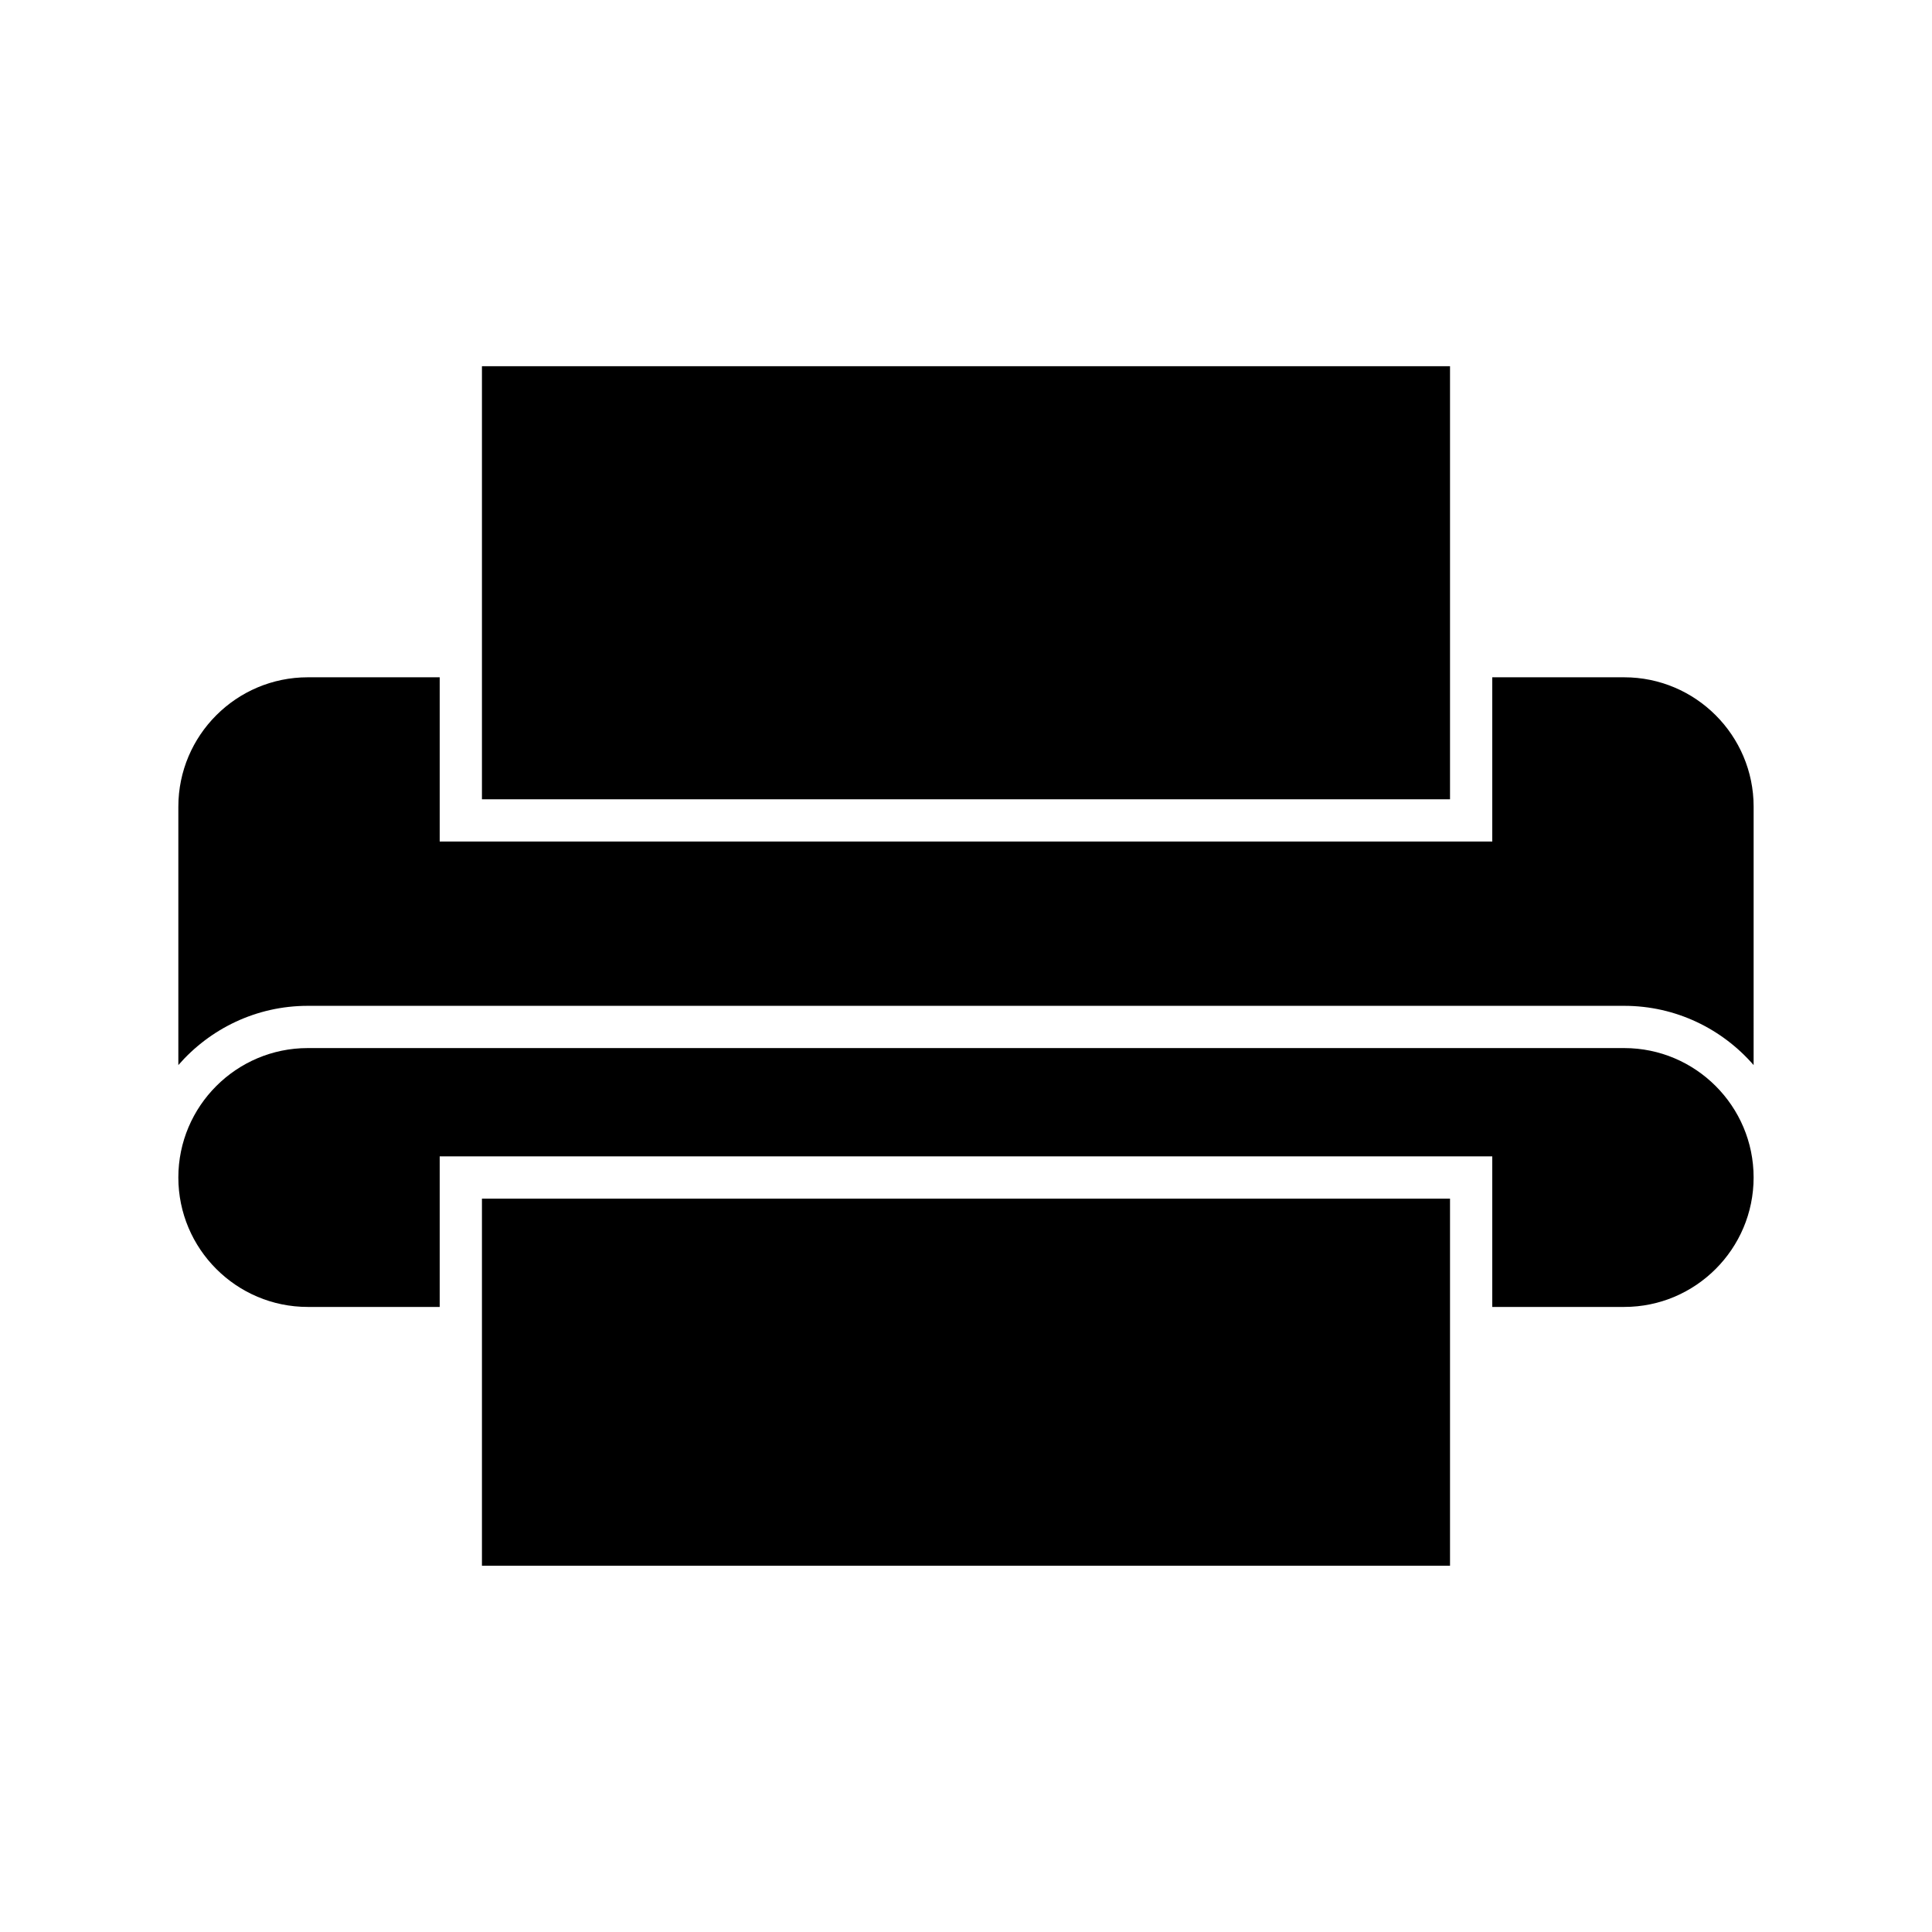
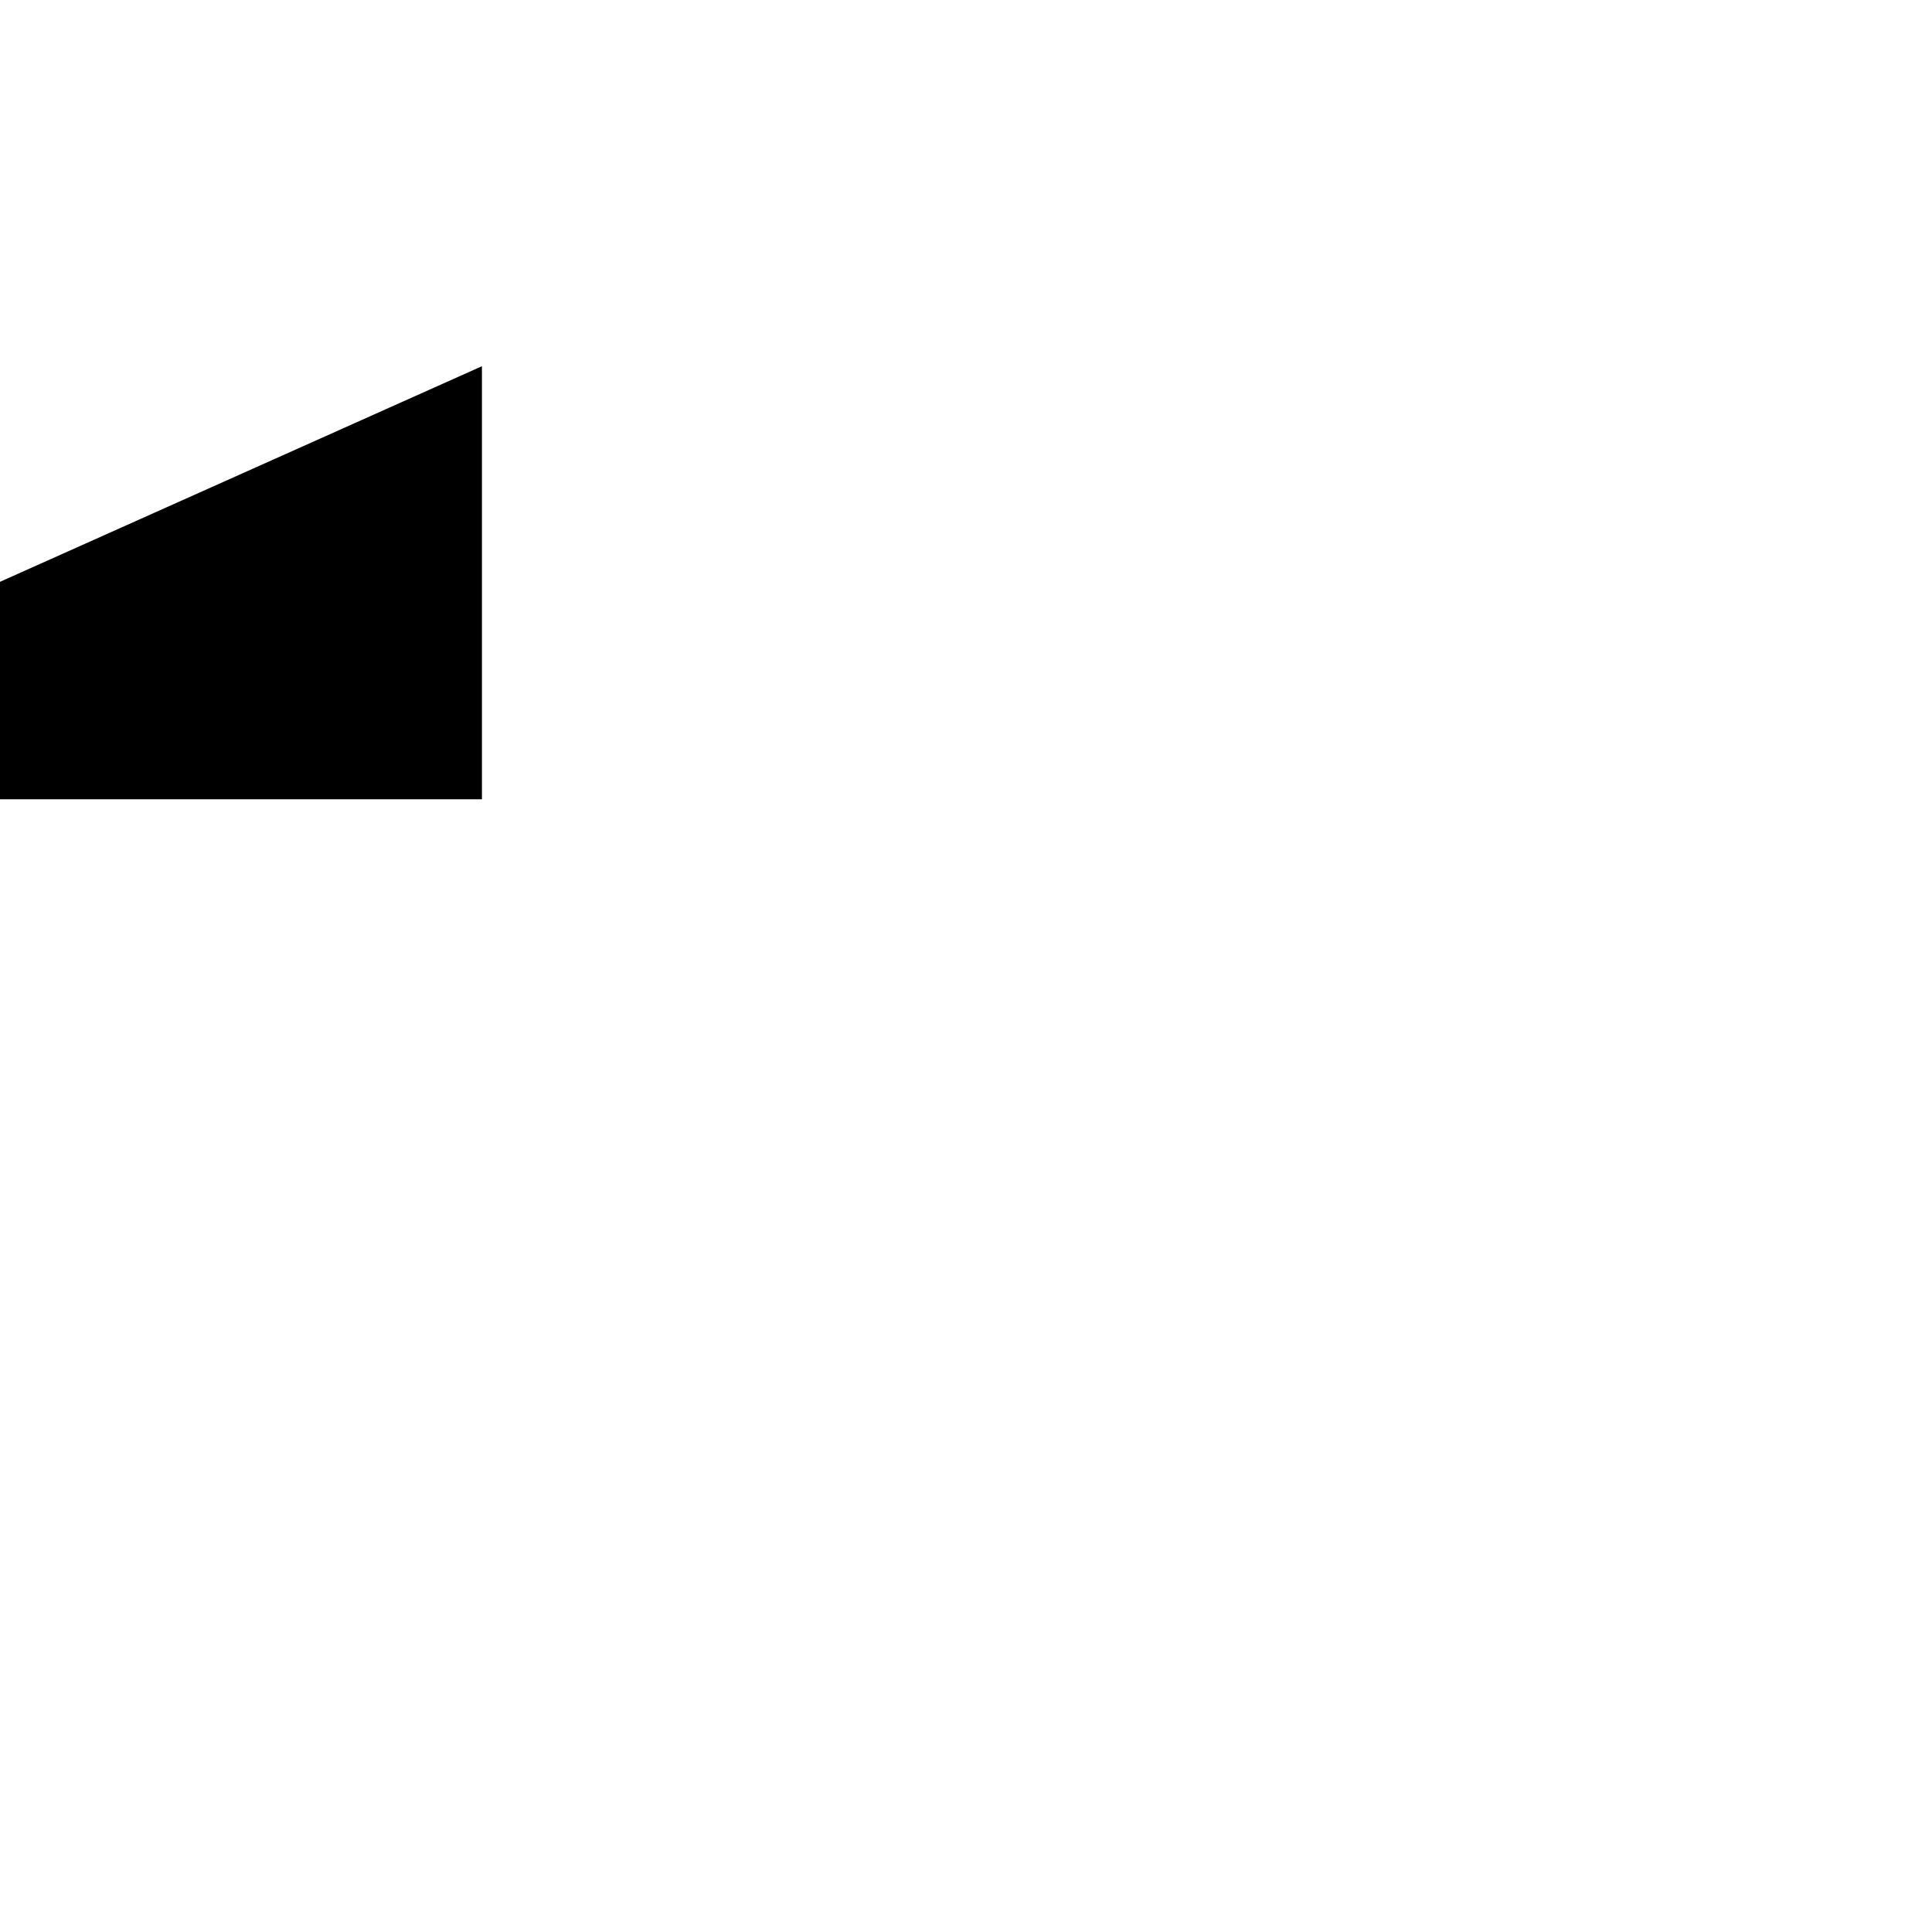
<svg xmlns="http://www.w3.org/2000/svg" fill="#000000" width="800px" height="800px" version="1.1" viewBox="144 144 512 512">
  <g>
-     <path d="m271.72 241.05h256.55v114.77h-256.55z" />
-     <path d="m271.72 461.65h256.55v97.289h-256.55z" />
-     <path d="m574.43 421.75h-348.87c-18.91 0-34.297 15.387-34.297 34.297 0 18.914 15.387 34.305 34.297 34.305h34.965v-39.902h278.94v39.902h34.965c18.91 0 34.297-15.387 34.297-34.305 0.004-18.906-15.387-34.297-34.297-34.297z" />
-     <path d="m574.43 323.49h-34.965v43.527h-278.94v-43.527h-34.965c-18.91 0-34.297 15.387-34.297 34.297v68.469c8.348-9.594 20.609-15.699 34.297-15.699h348.87c13.688 0 25.953 6.102 34.297 15.699l0.004-68.469c0-18.91-15.391-34.297-34.301-34.297z" />
+     <path d="m271.72 241.05v114.77h-256.55z" />
  </g>
</svg>